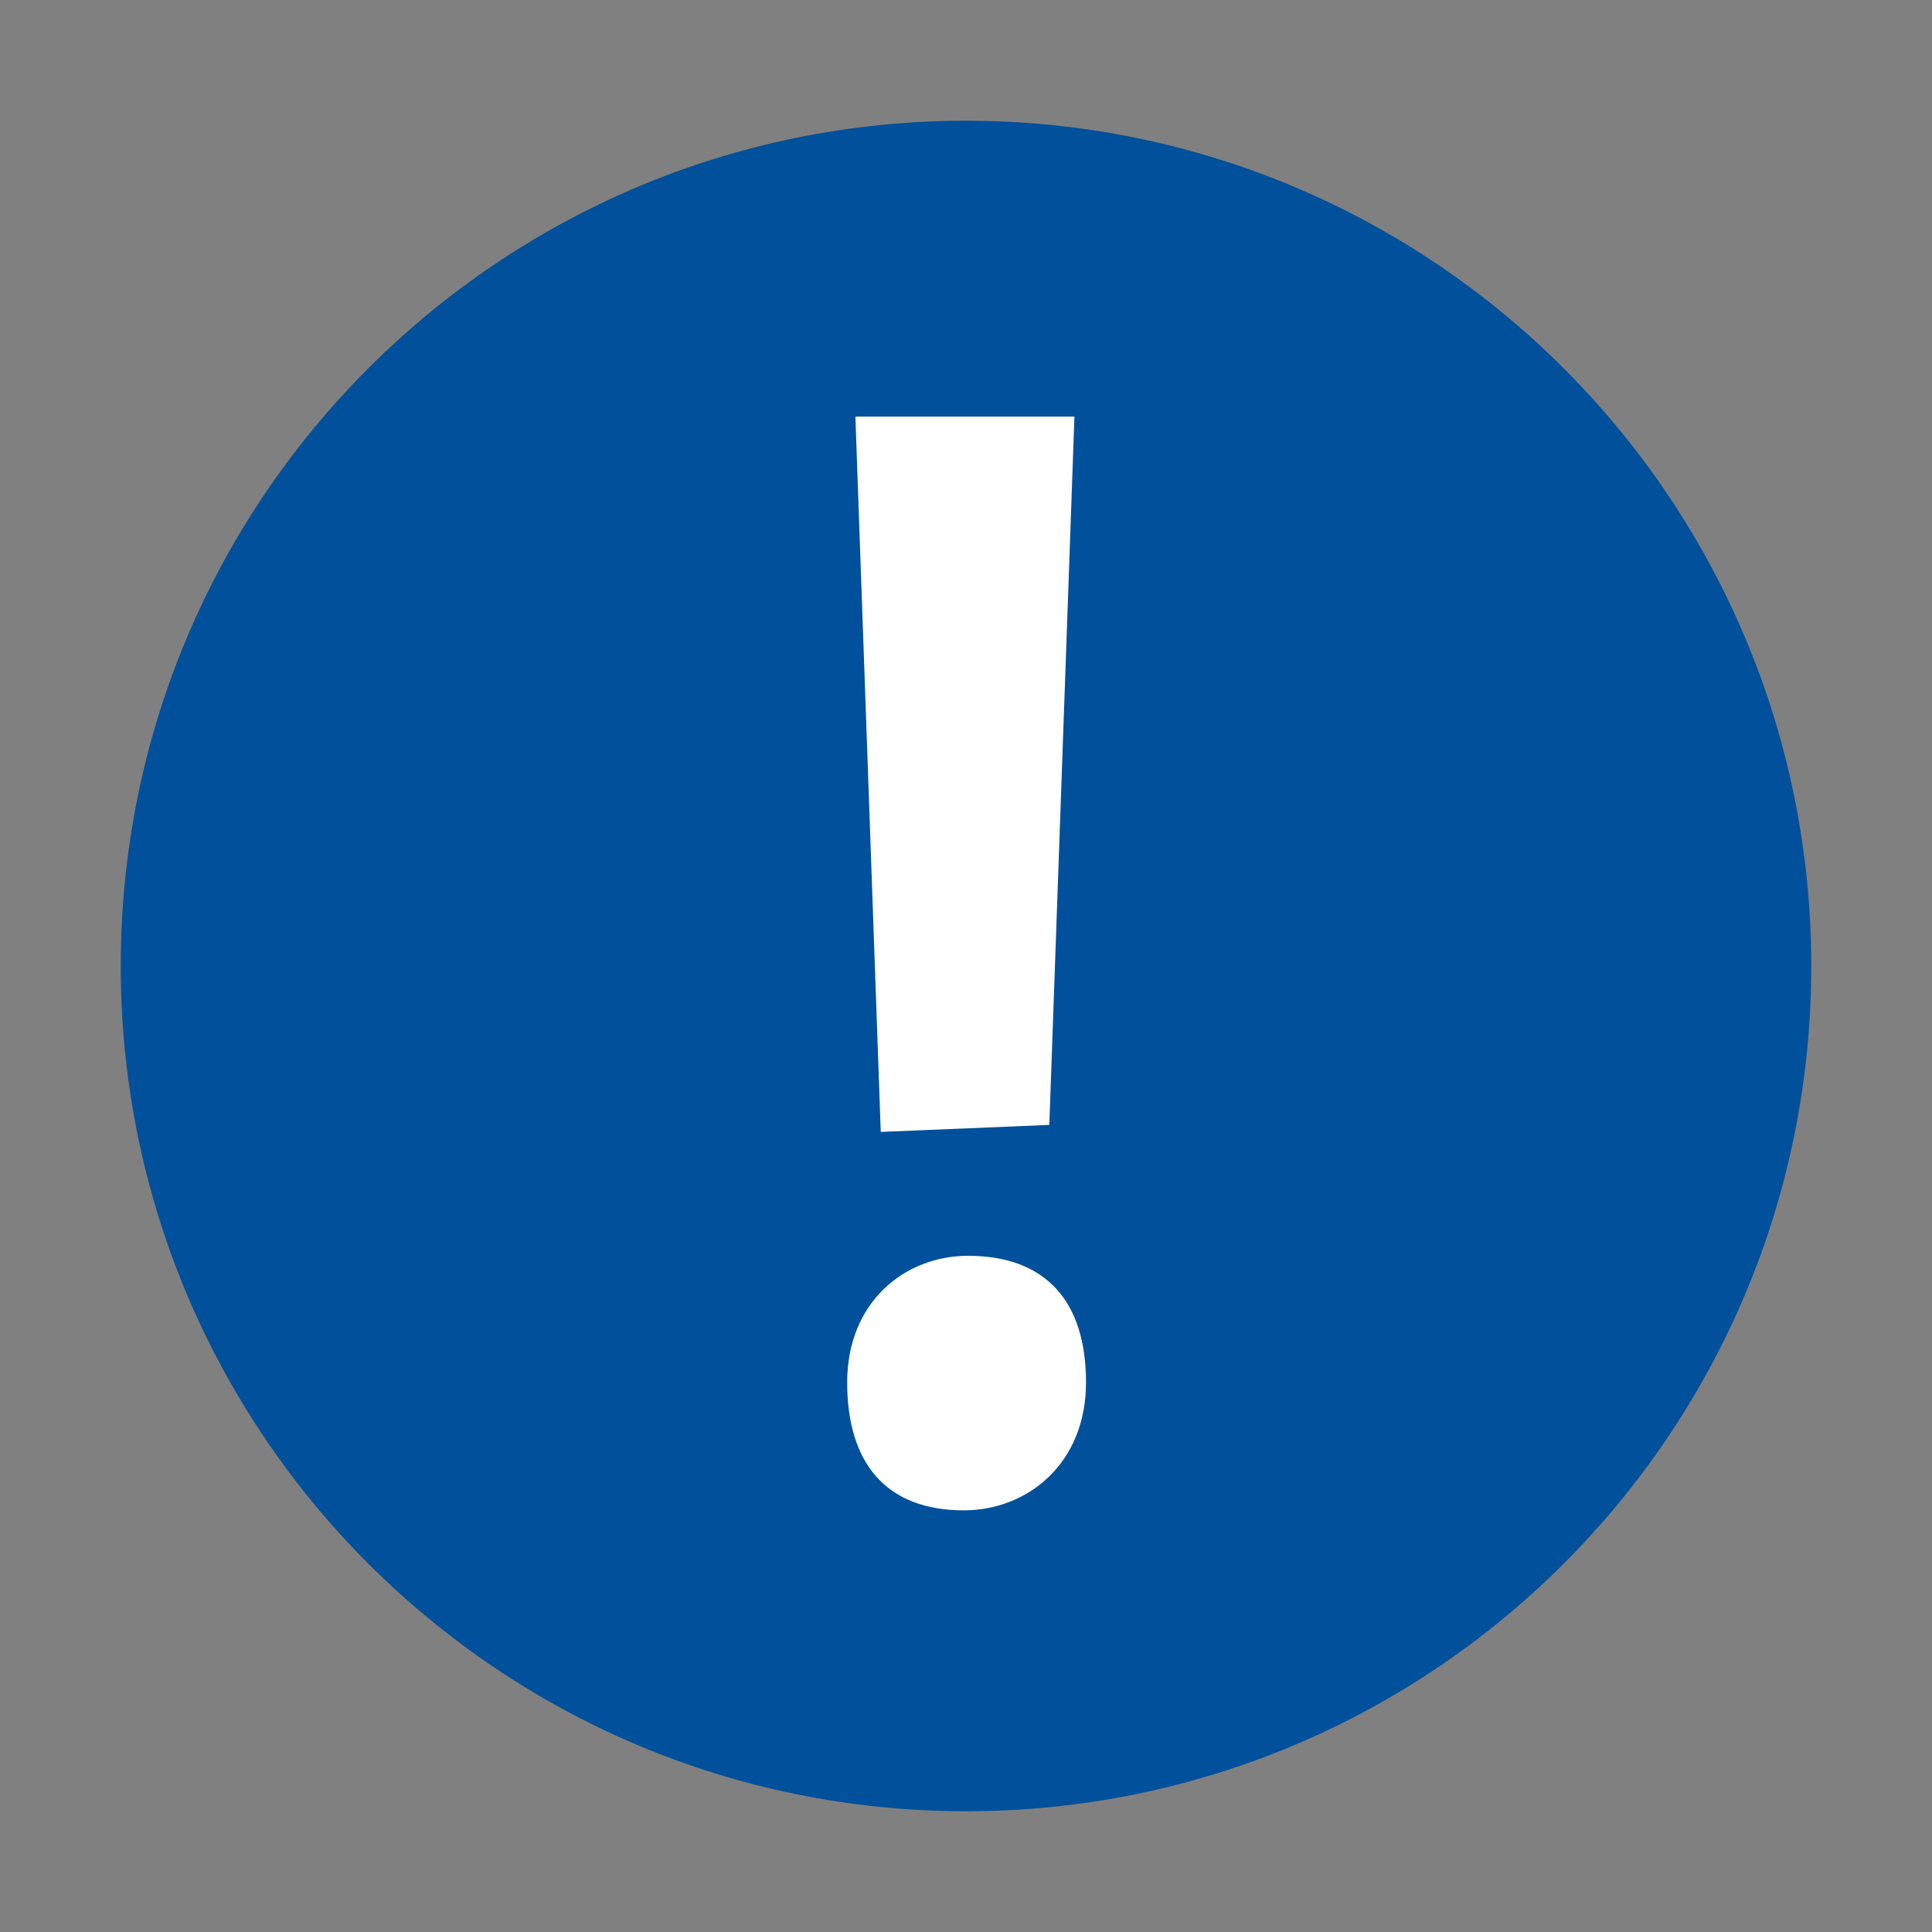
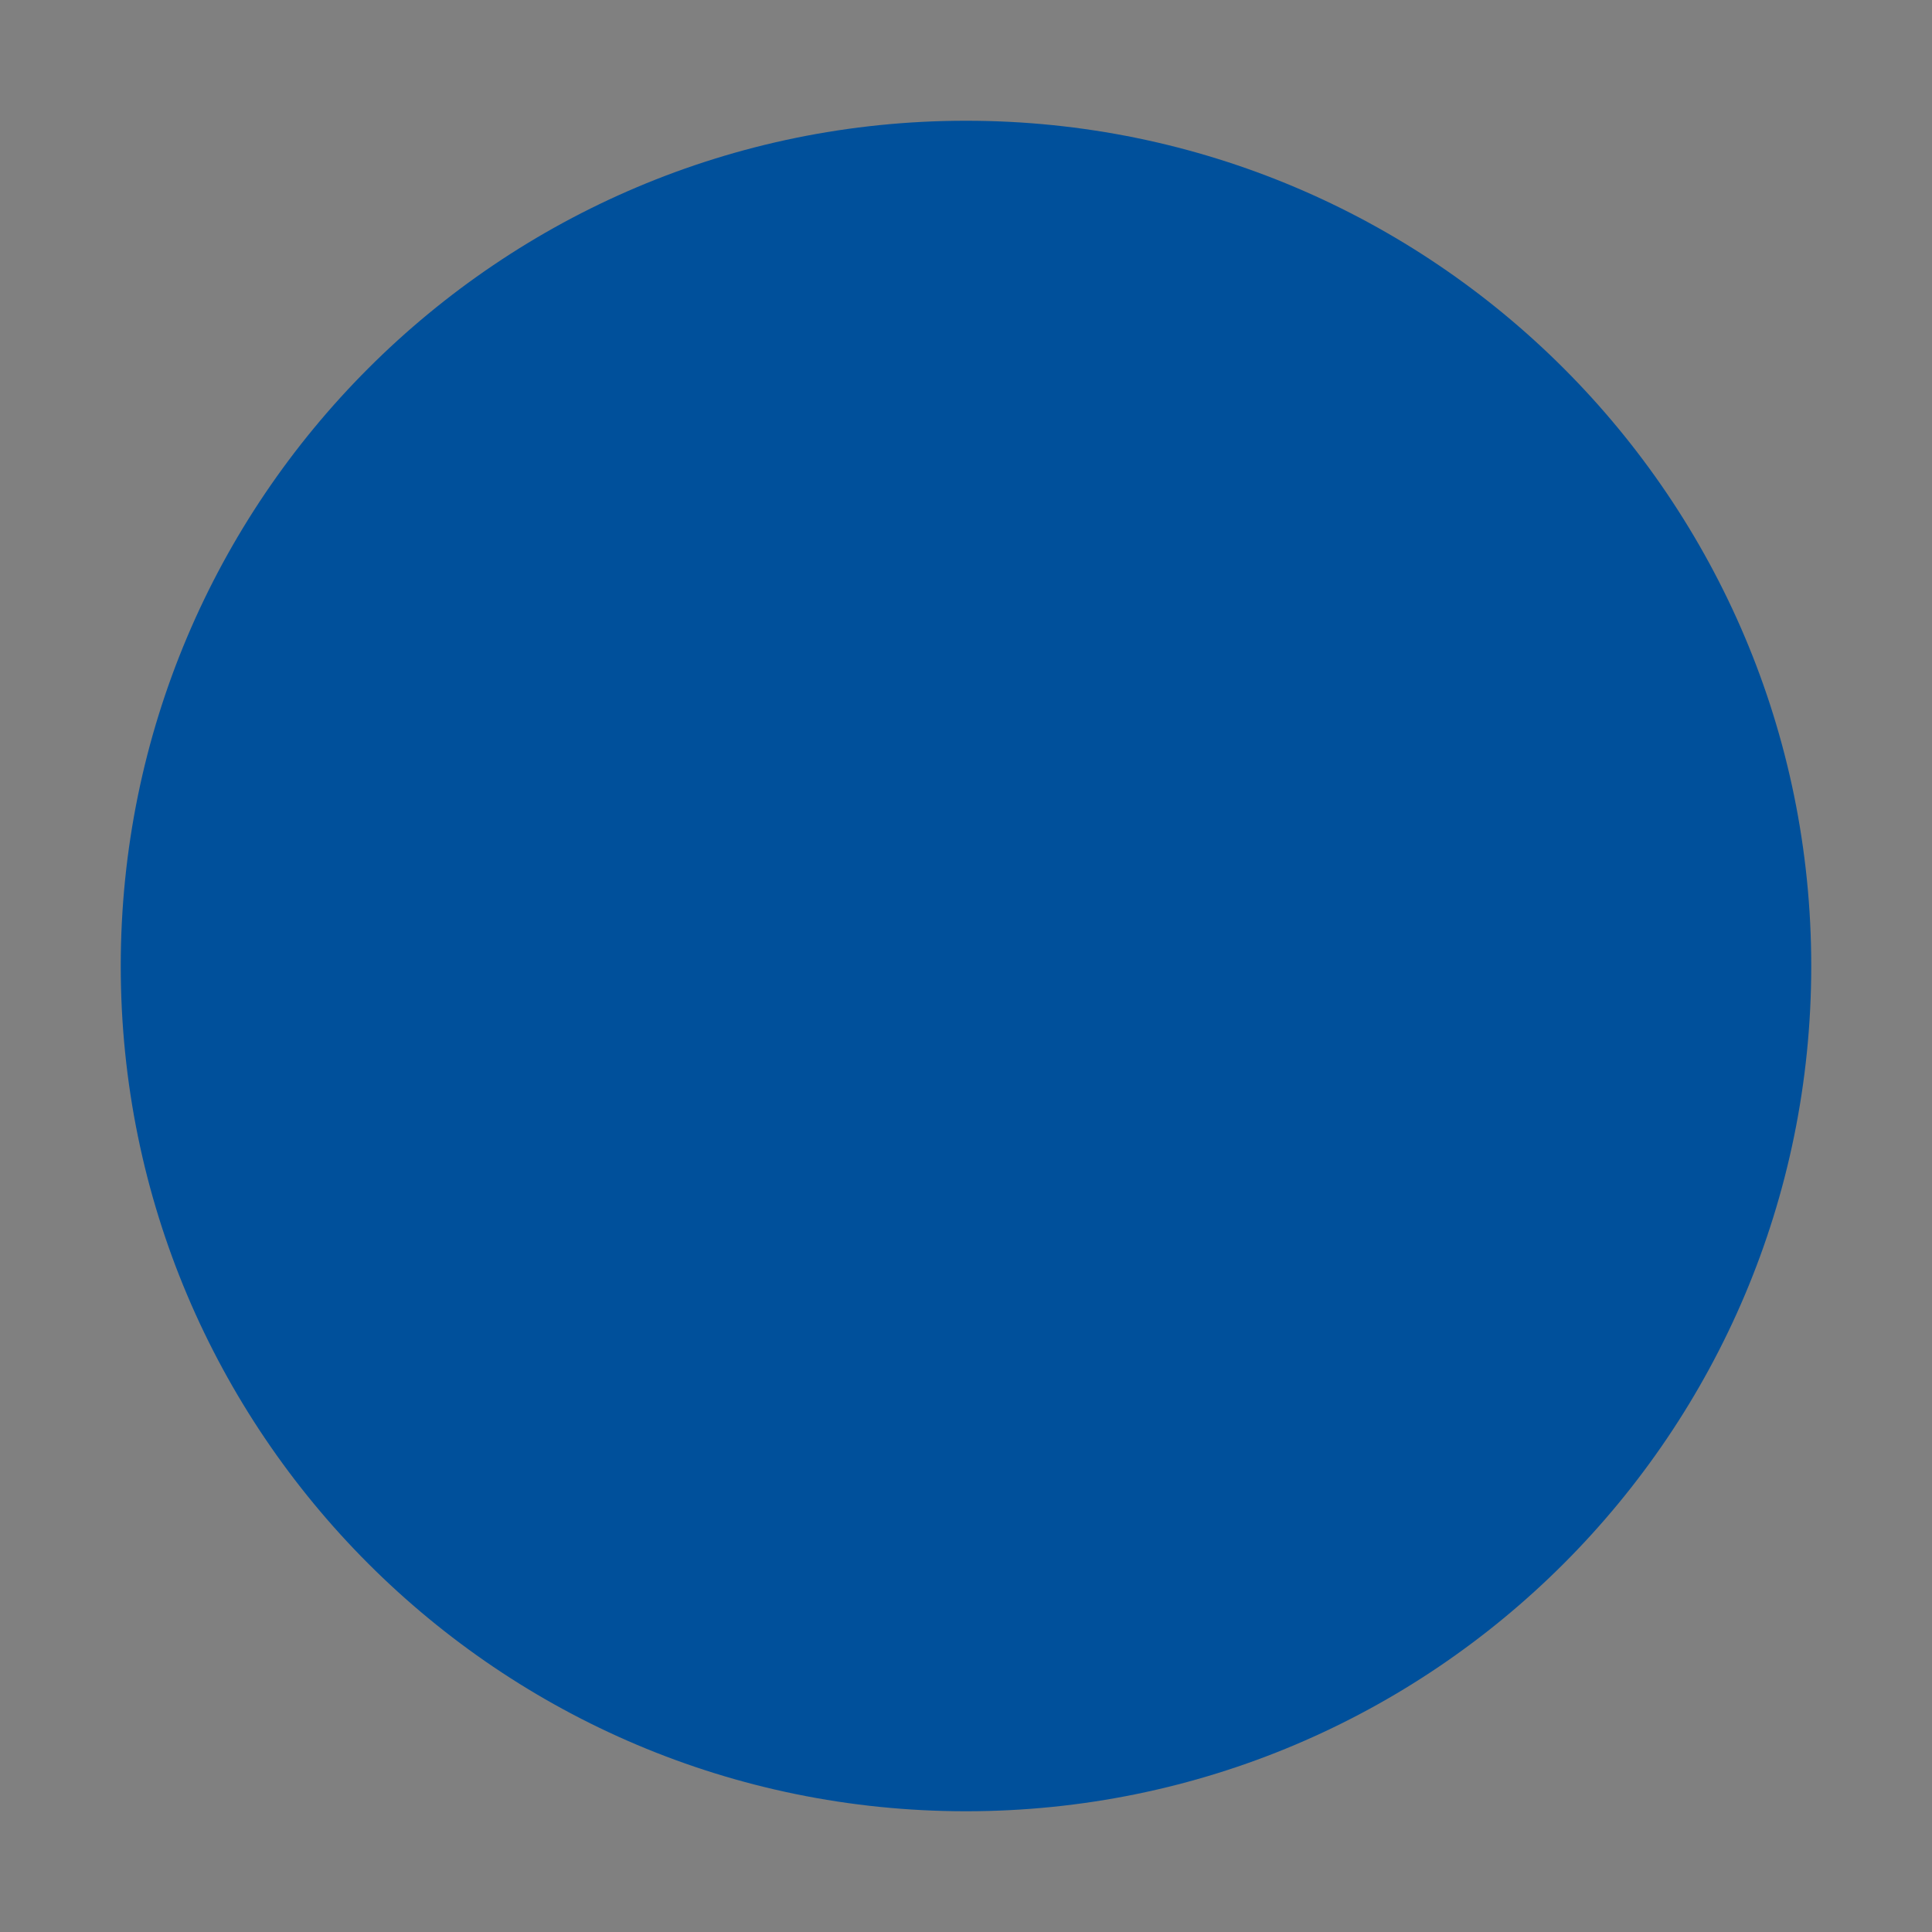
<svg xmlns="http://www.w3.org/2000/svg" id="Warstwa_1" data-name="Warstwa 1" viewBox="0 0 80 80">
  <rect x="0" y="0" width="80" height="80" fill="#808080" stroke="none" />
  <defs>
    <style>
      .cls-1 {
        fill: #fff;
      }

      .cls-2 {
        fill: #00509b;
      }
    </style>
  </defs>
  <path class="cls-2" d="M40,75c19.33,0,35-15.67,35-35S59.33,5,40,5,5,20.67,5,40s15.67,35,35,35" />
-   <path class="cls-1" d="M35.08,57.24c0,3.37,1.63,5.3,4.83,5.3,2.62,0,5.06-1.92,5.06-5.3s-1.69-5.24-4.89-5.24c-2.62,0-5,1.92-5,5.24M36.47,46.87l6.98-.29,1.04-29.33h-9.07l1.05,29.62Z" />
</svg>